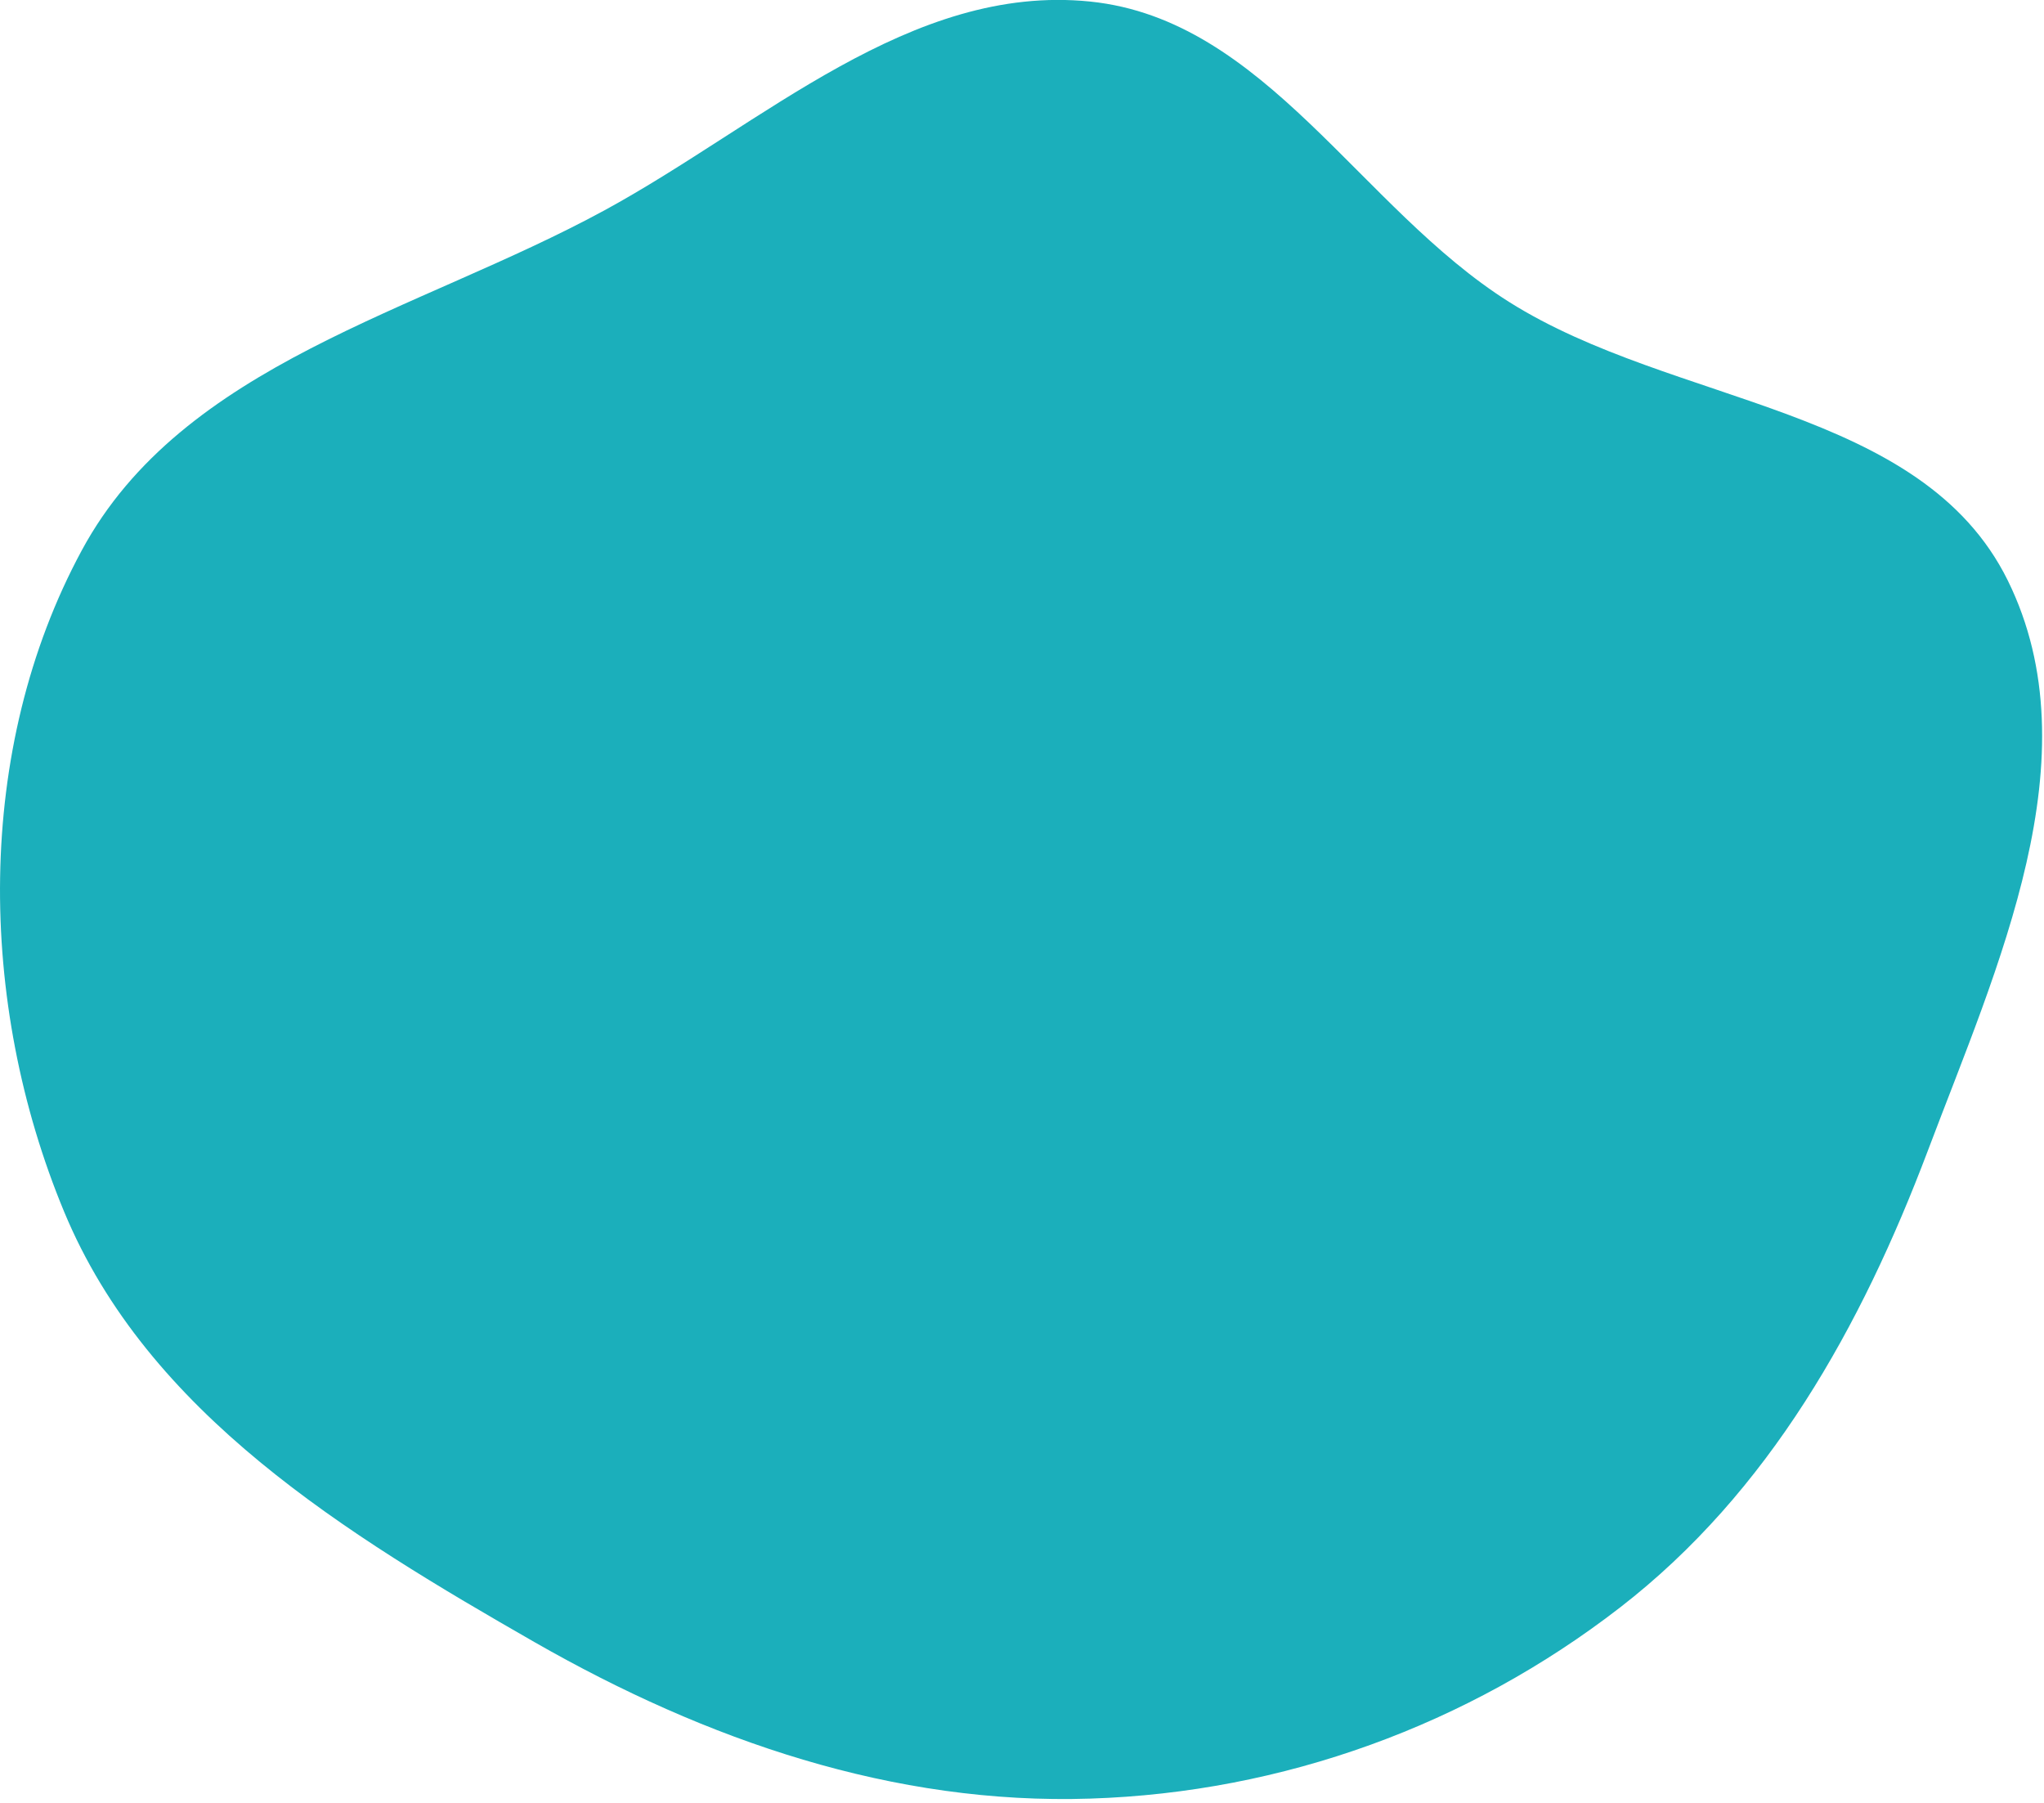
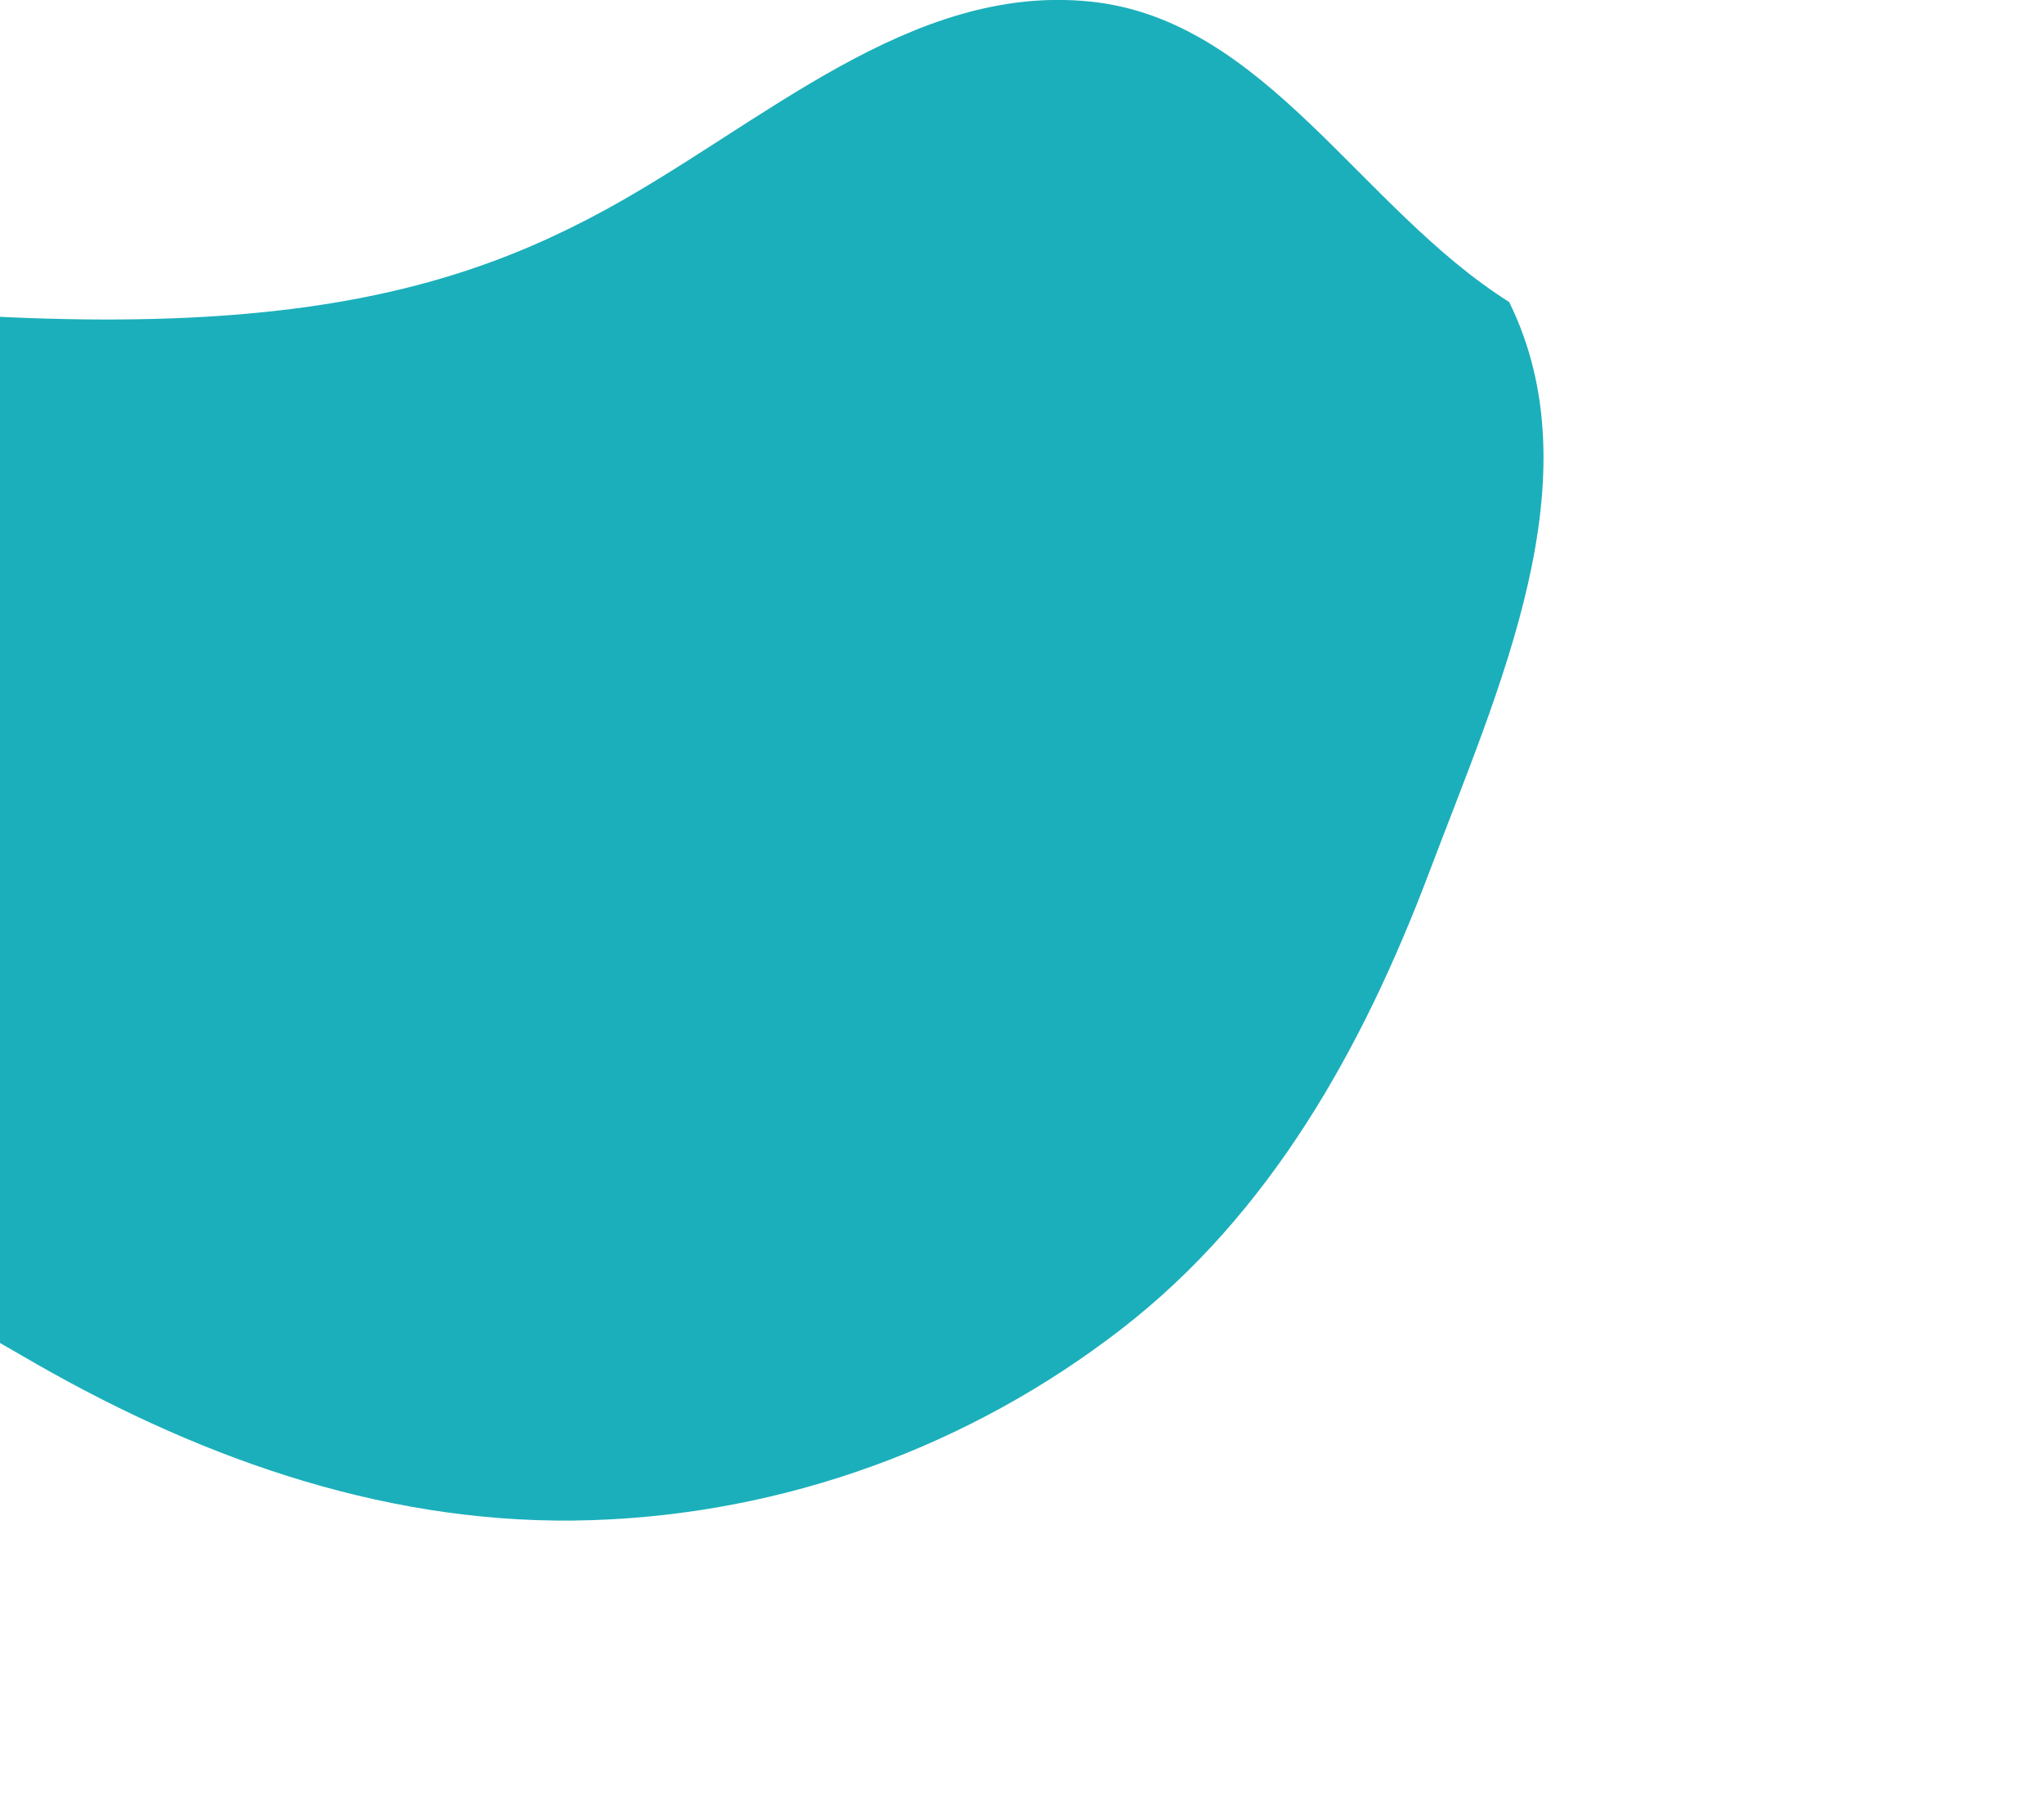
<svg xmlns="http://www.w3.org/2000/svg" id="Слой_1" x="0px" y="0px" viewBox="0 0 660 582" style="enable-background:new 0 0 660 582;" xml:space="preserve">
  <style type="text/css"> .st0{fill-rule:evenodd;clip-rule:evenodd;fill:#1BAFBB;} </style>
-   <path class="st0" d="M352,0.5c56.6,5.8,87.2,66.7,135.3,97c53.3,33.6,133.1,33.4,161,89.9c28.1,57-3.4,124.7-25.8,184.1 c-21.5,56.9-51.3,110.3-99.4,147.5c-49.1,38-108.9,59.7-171,61.7c-63.6,2.1-124-18.8-179.3-50.4c-61.1-35-125.1-74-152.1-139.1 c-28-67.4-29-149.3,5.7-213.5C59,117.3,134.7,100.8,195.2,67.9C246.4,40,294-5.4,352,0.5z" />
+   <path class="st0" d="M352,0.5c56.6,5.8,87.2,66.7,135.3,97c28.1,57-3.4,124.7-25.8,184.1 c-21.5,56.9-51.3,110.3-99.4,147.5c-49.1,38-108.9,59.7-171,61.7c-63.6,2.1-124-18.8-179.3-50.4c-61.1-35-125.1-74-152.1-139.1 c-28-67.4-29-149.3,5.7-213.5C59,117.3,134.7,100.8,195.2,67.9C246.4,40,294-5.4,352,0.5z" />
</svg>